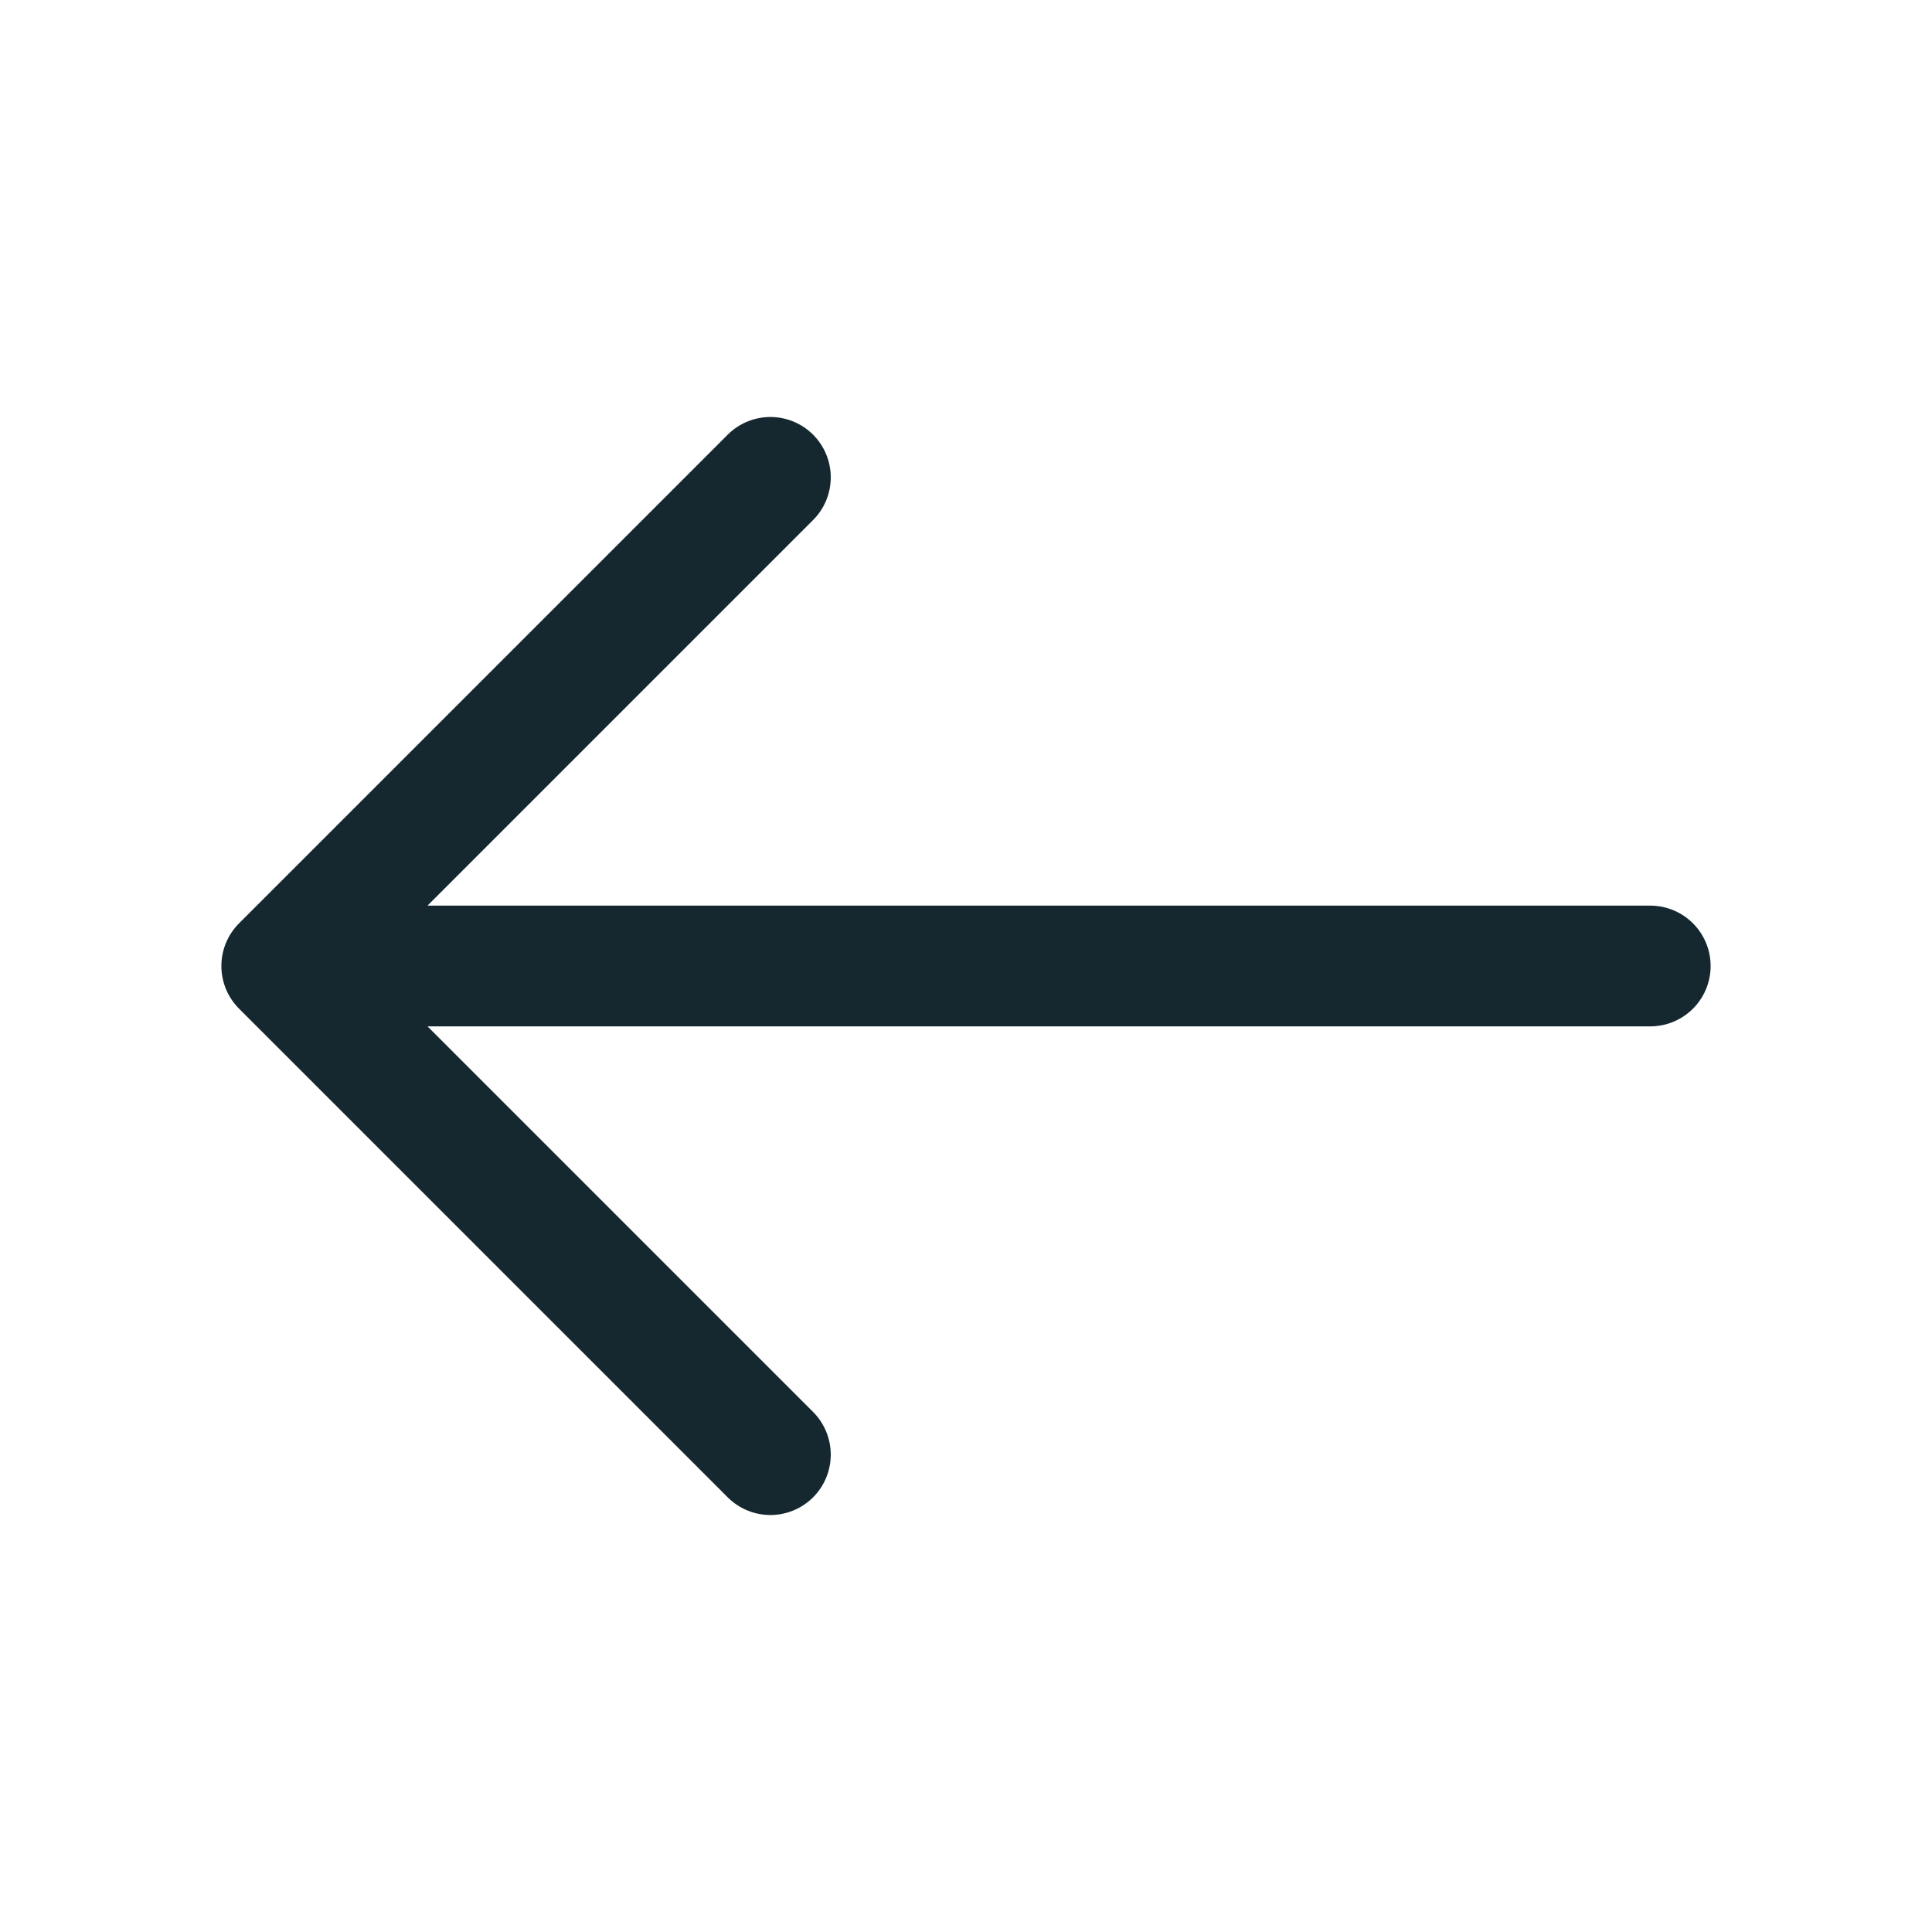
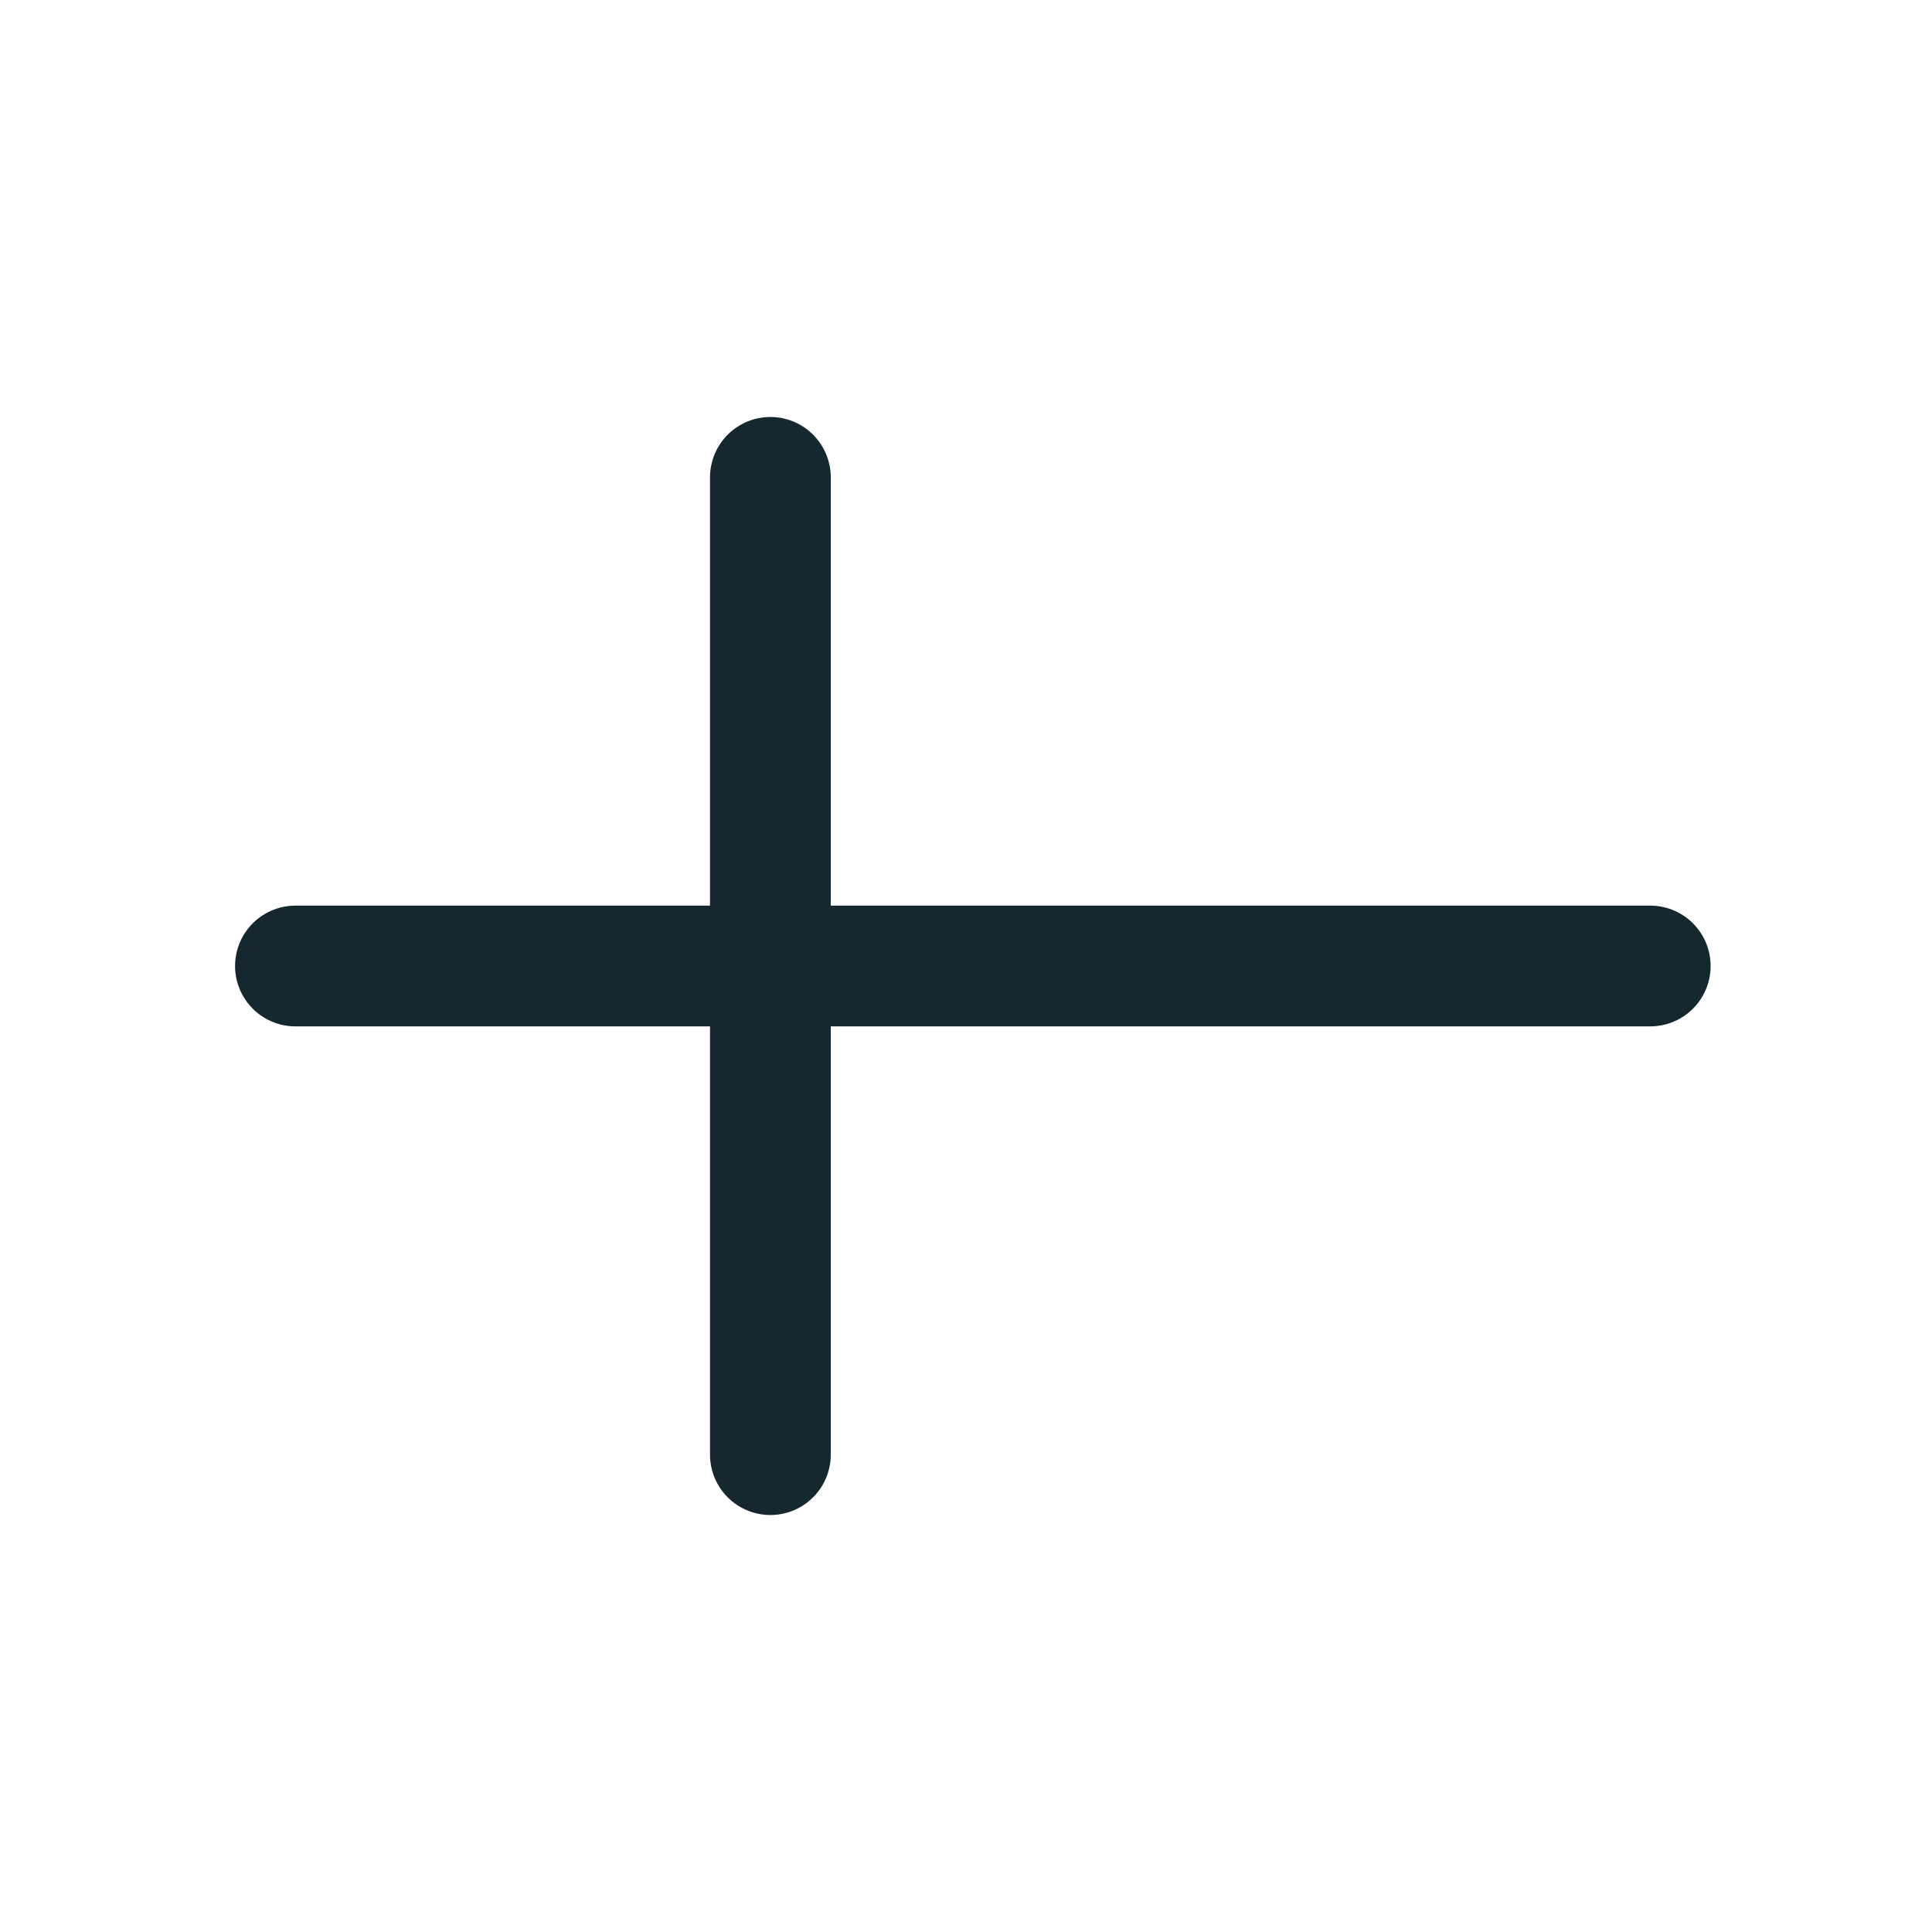
<svg xmlns="http://www.w3.org/2000/svg" width="24" height="24" viewBox="0 0 24 24" fill="none">
  <g id="Iconsax/Linear/arrowleft">
-     <path id="Vector" d="M9.57 5.93L3.5 12L9.57 18.07M20.5 12H3.67" stroke="#15282F" stroke-width="1.5" stroke-miterlimit="10" stroke-linecap="round" stroke-linejoin="round" />
+     <path id="Vector" d="M9.57 5.93L9.57 18.07M20.5 12H3.67" stroke="#15282F" stroke-width="1.5" stroke-miterlimit="10" stroke-linecap="round" stroke-linejoin="round" />
  </g>
</svg>